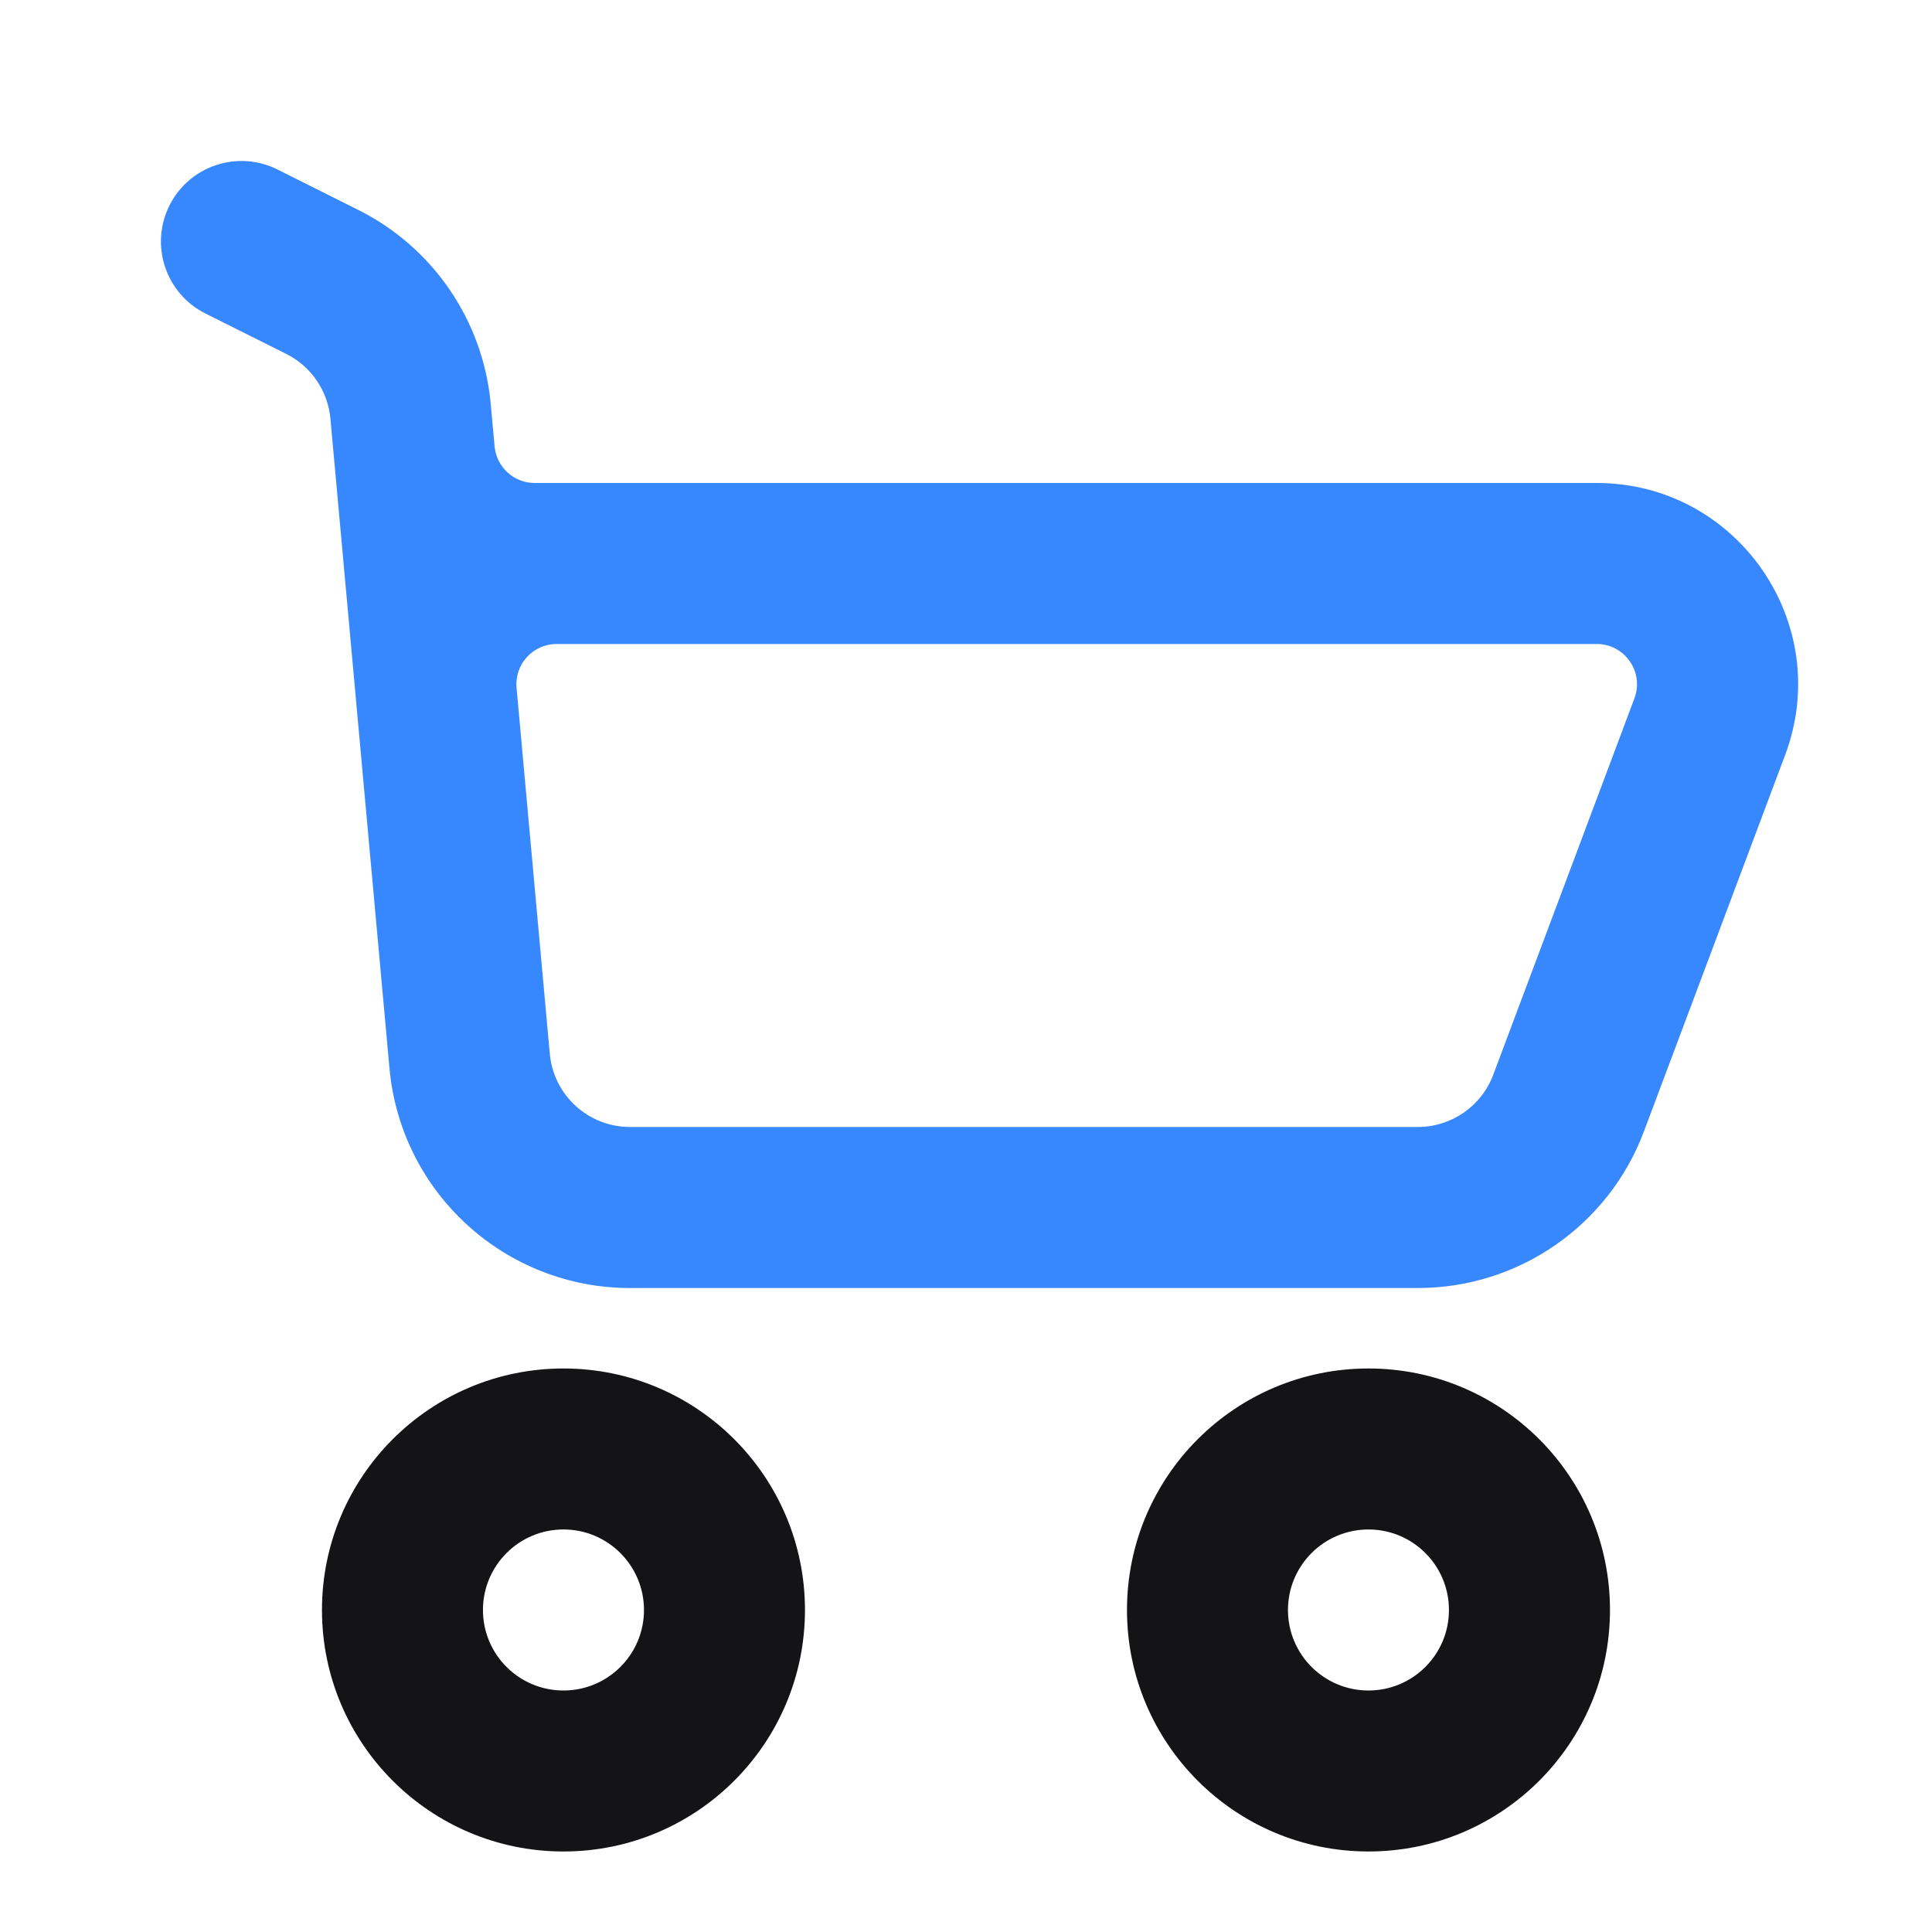
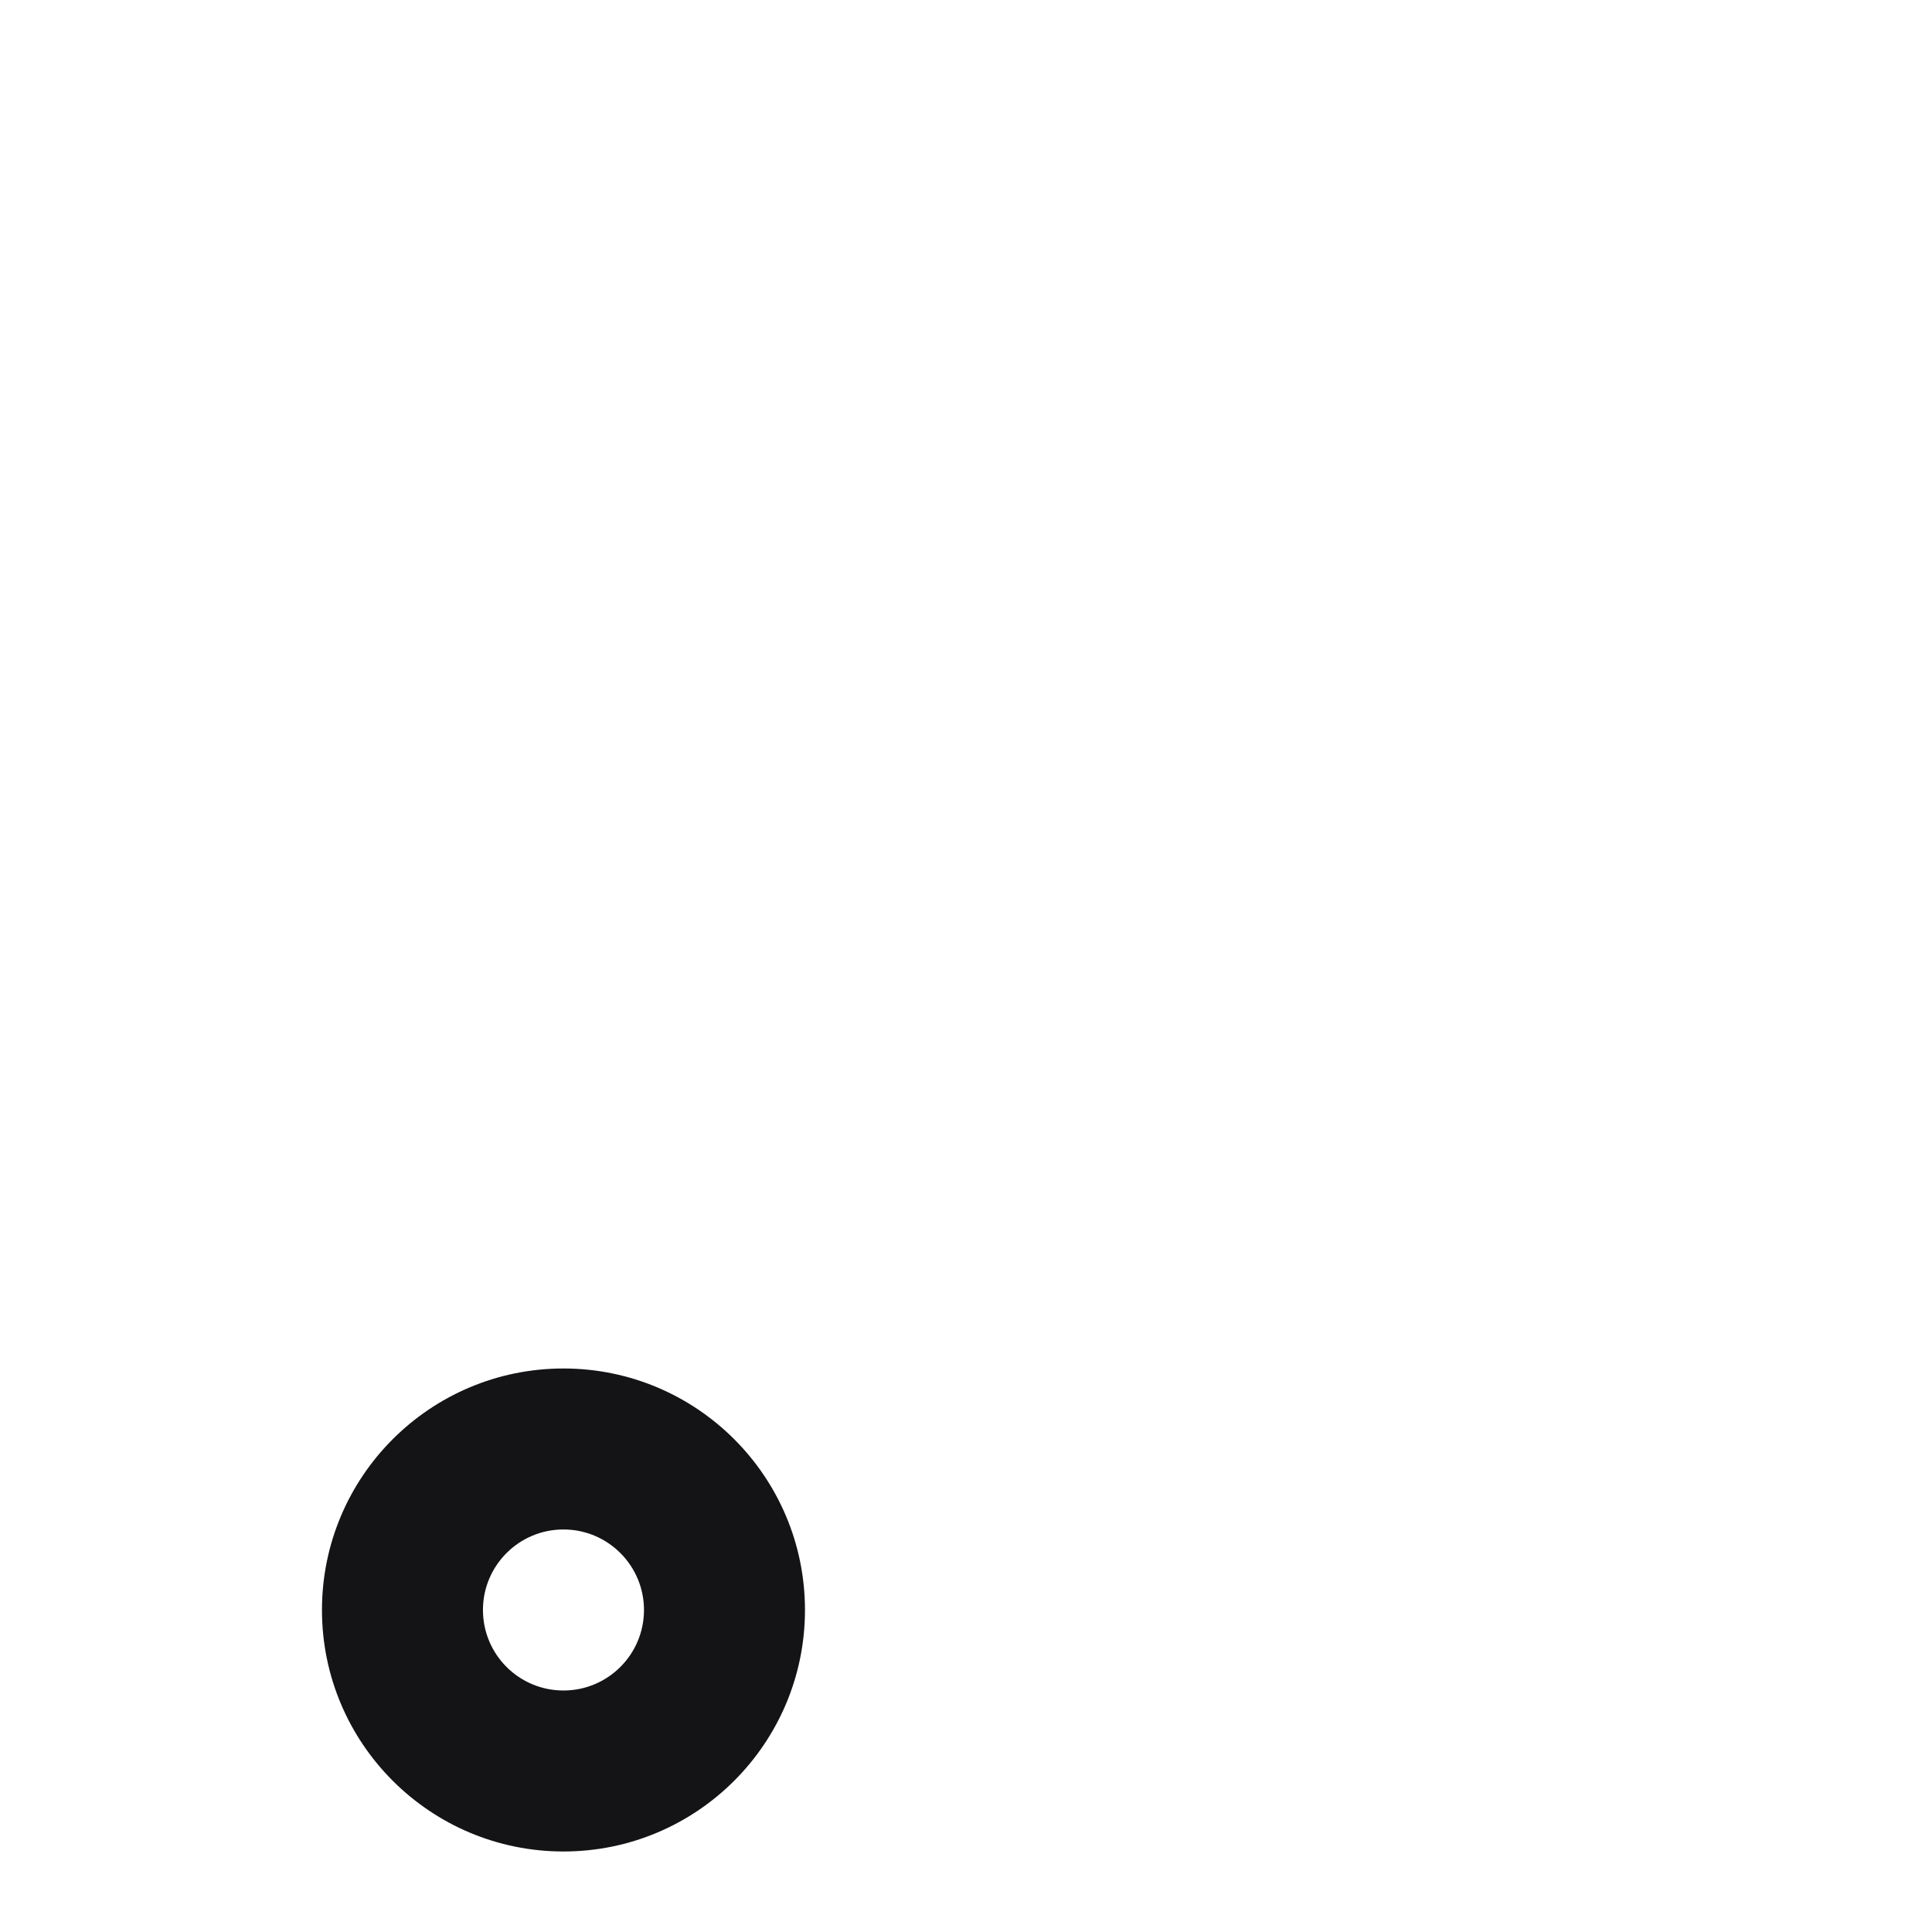
<svg xmlns="http://www.w3.org/2000/svg" width="40" height="40" viewBox="0 0 40 40" fill="none">
  <path fill-rule="evenodd" clip-rule="evenodd" d="M16.666 33.333C16.666 36.094 14.427 38.333 11.666 38.333C8.905 38.333 6.666 36.094 6.666 33.333C6.666 30.572 8.905 28.333 11.666 28.333C14.427 28.333 16.666 30.572 16.666 33.333ZM13.333 33.333C13.333 34.254 12.586 35 11.666 35C10.745 35 9.999 34.254 9.999 33.333C9.999 32.413 10.745 31.666 11.666 31.666C12.586 31.666 13.333 32.413 13.333 33.333Z" fill="#141416" />
-   <path fill-rule="evenodd" clip-rule="evenodd" d="M33.333 33.333C33.333 36.094 31.094 38.333 28.333 38.333C25.571 38.333 23.333 36.094 23.333 33.333C23.333 30.572 25.571 28.333 28.333 28.333C31.094 28.333 33.333 30.572 33.333 33.333ZM29.999 33.333C29.999 34.254 29.253 35 28.333 35C27.412 35 26.666 34.254 26.666 33.333C26.666 32.413 27.412 31.666 28.333 31.666C29.253 31.666 29.999 32.413 29.999 33.333Z" fill="#141416" />
-   <path fill-rule="evenodd" clip-rule="evenodd" d="M3.508 4.255C3.92 3.431 4.921 3.098 5.744 3.509L7.417 4.346C8.966 5.12 10.004 6.641 10.16 8.365L10.24 9.242C10.279 9.671 10.639 10 11.07 10H33.058C35.967 10 37.981 12.906 36.96 15.63L34.037 23.422C33.306 25.374 31.44 26.667 29.356 26.667H13.043C10.457 26.667 8.298 24.695 8.064 22.119L6.841 8.667C6.788 8.092 6.442 7.585 5.926 7.327L4.254 6.491C3.43 6.079 3.097 5.078 3.508 4.255ZM11.524 13.333C11.034 13.333 10.65 13.754 10.695 14.242L11.383 21.818C11.461 22.676 12.181 23.333 13.043 23.333H29.356C30.05 23.333 30.672 22.902 30.916 22.252L33.839 14.459C34.043 13.915 33.64 13.333 33.058 13.333H11.524Z" fill="#3787FF" />
</svg>